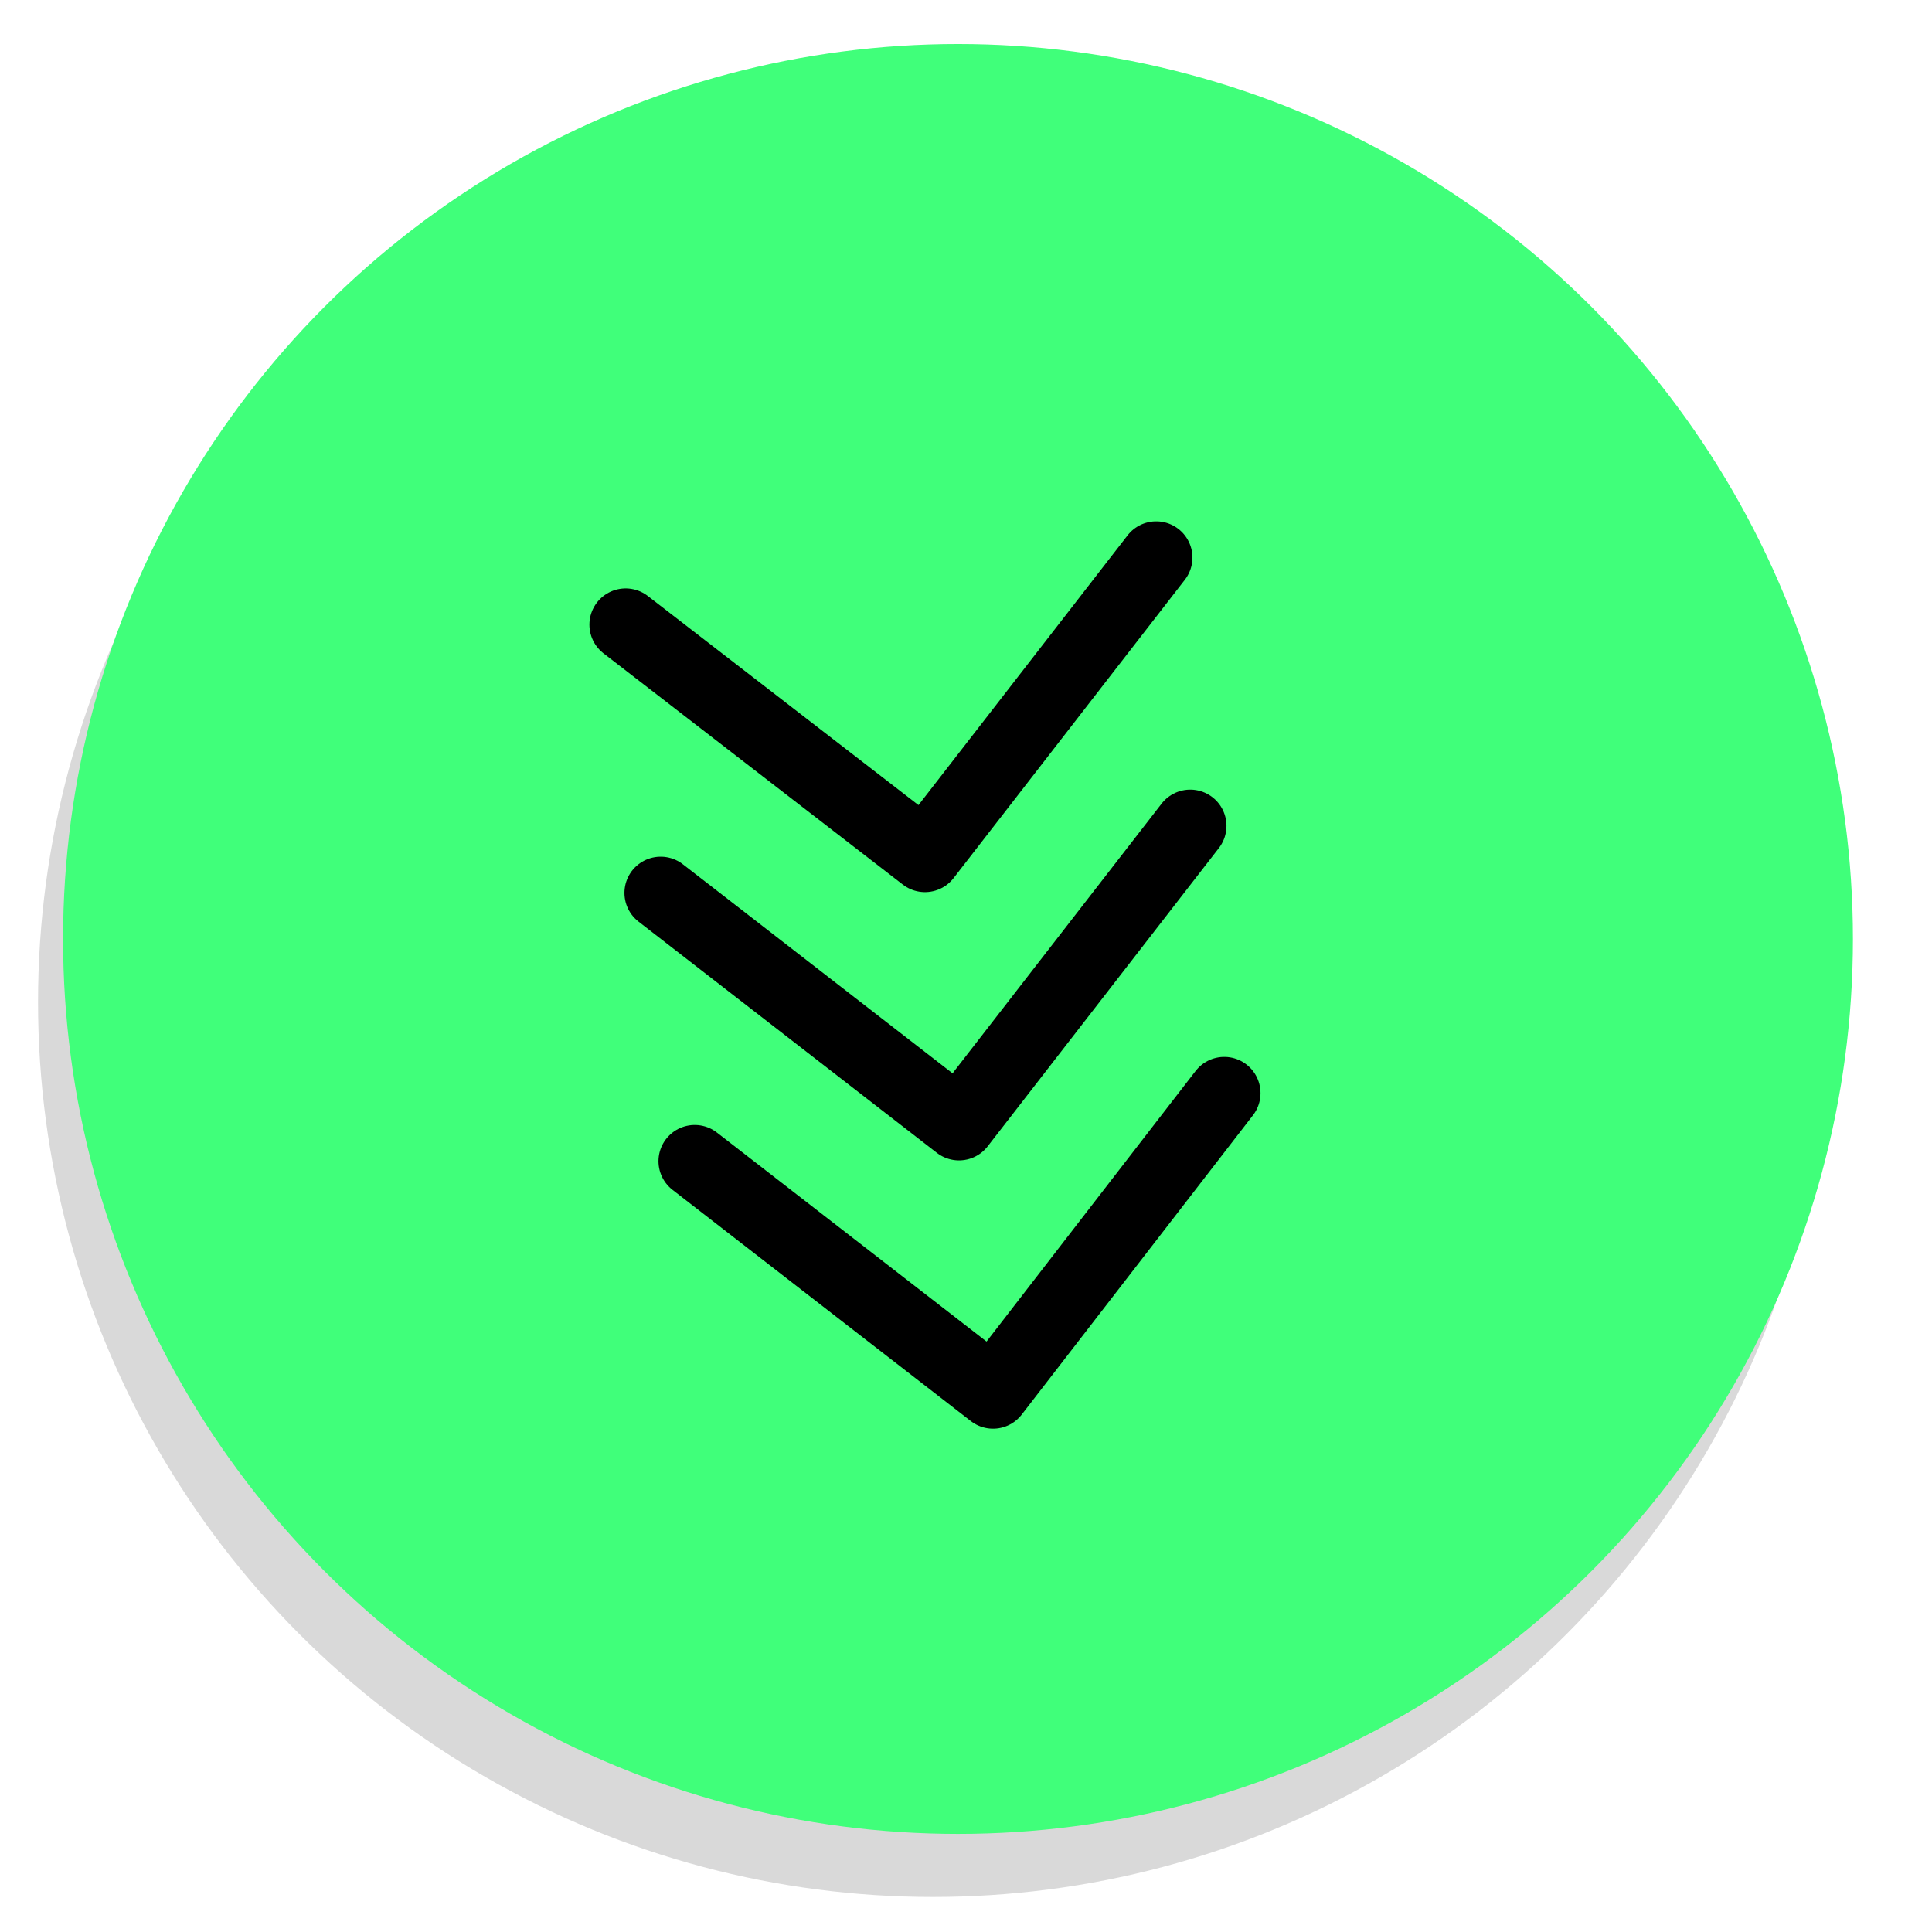
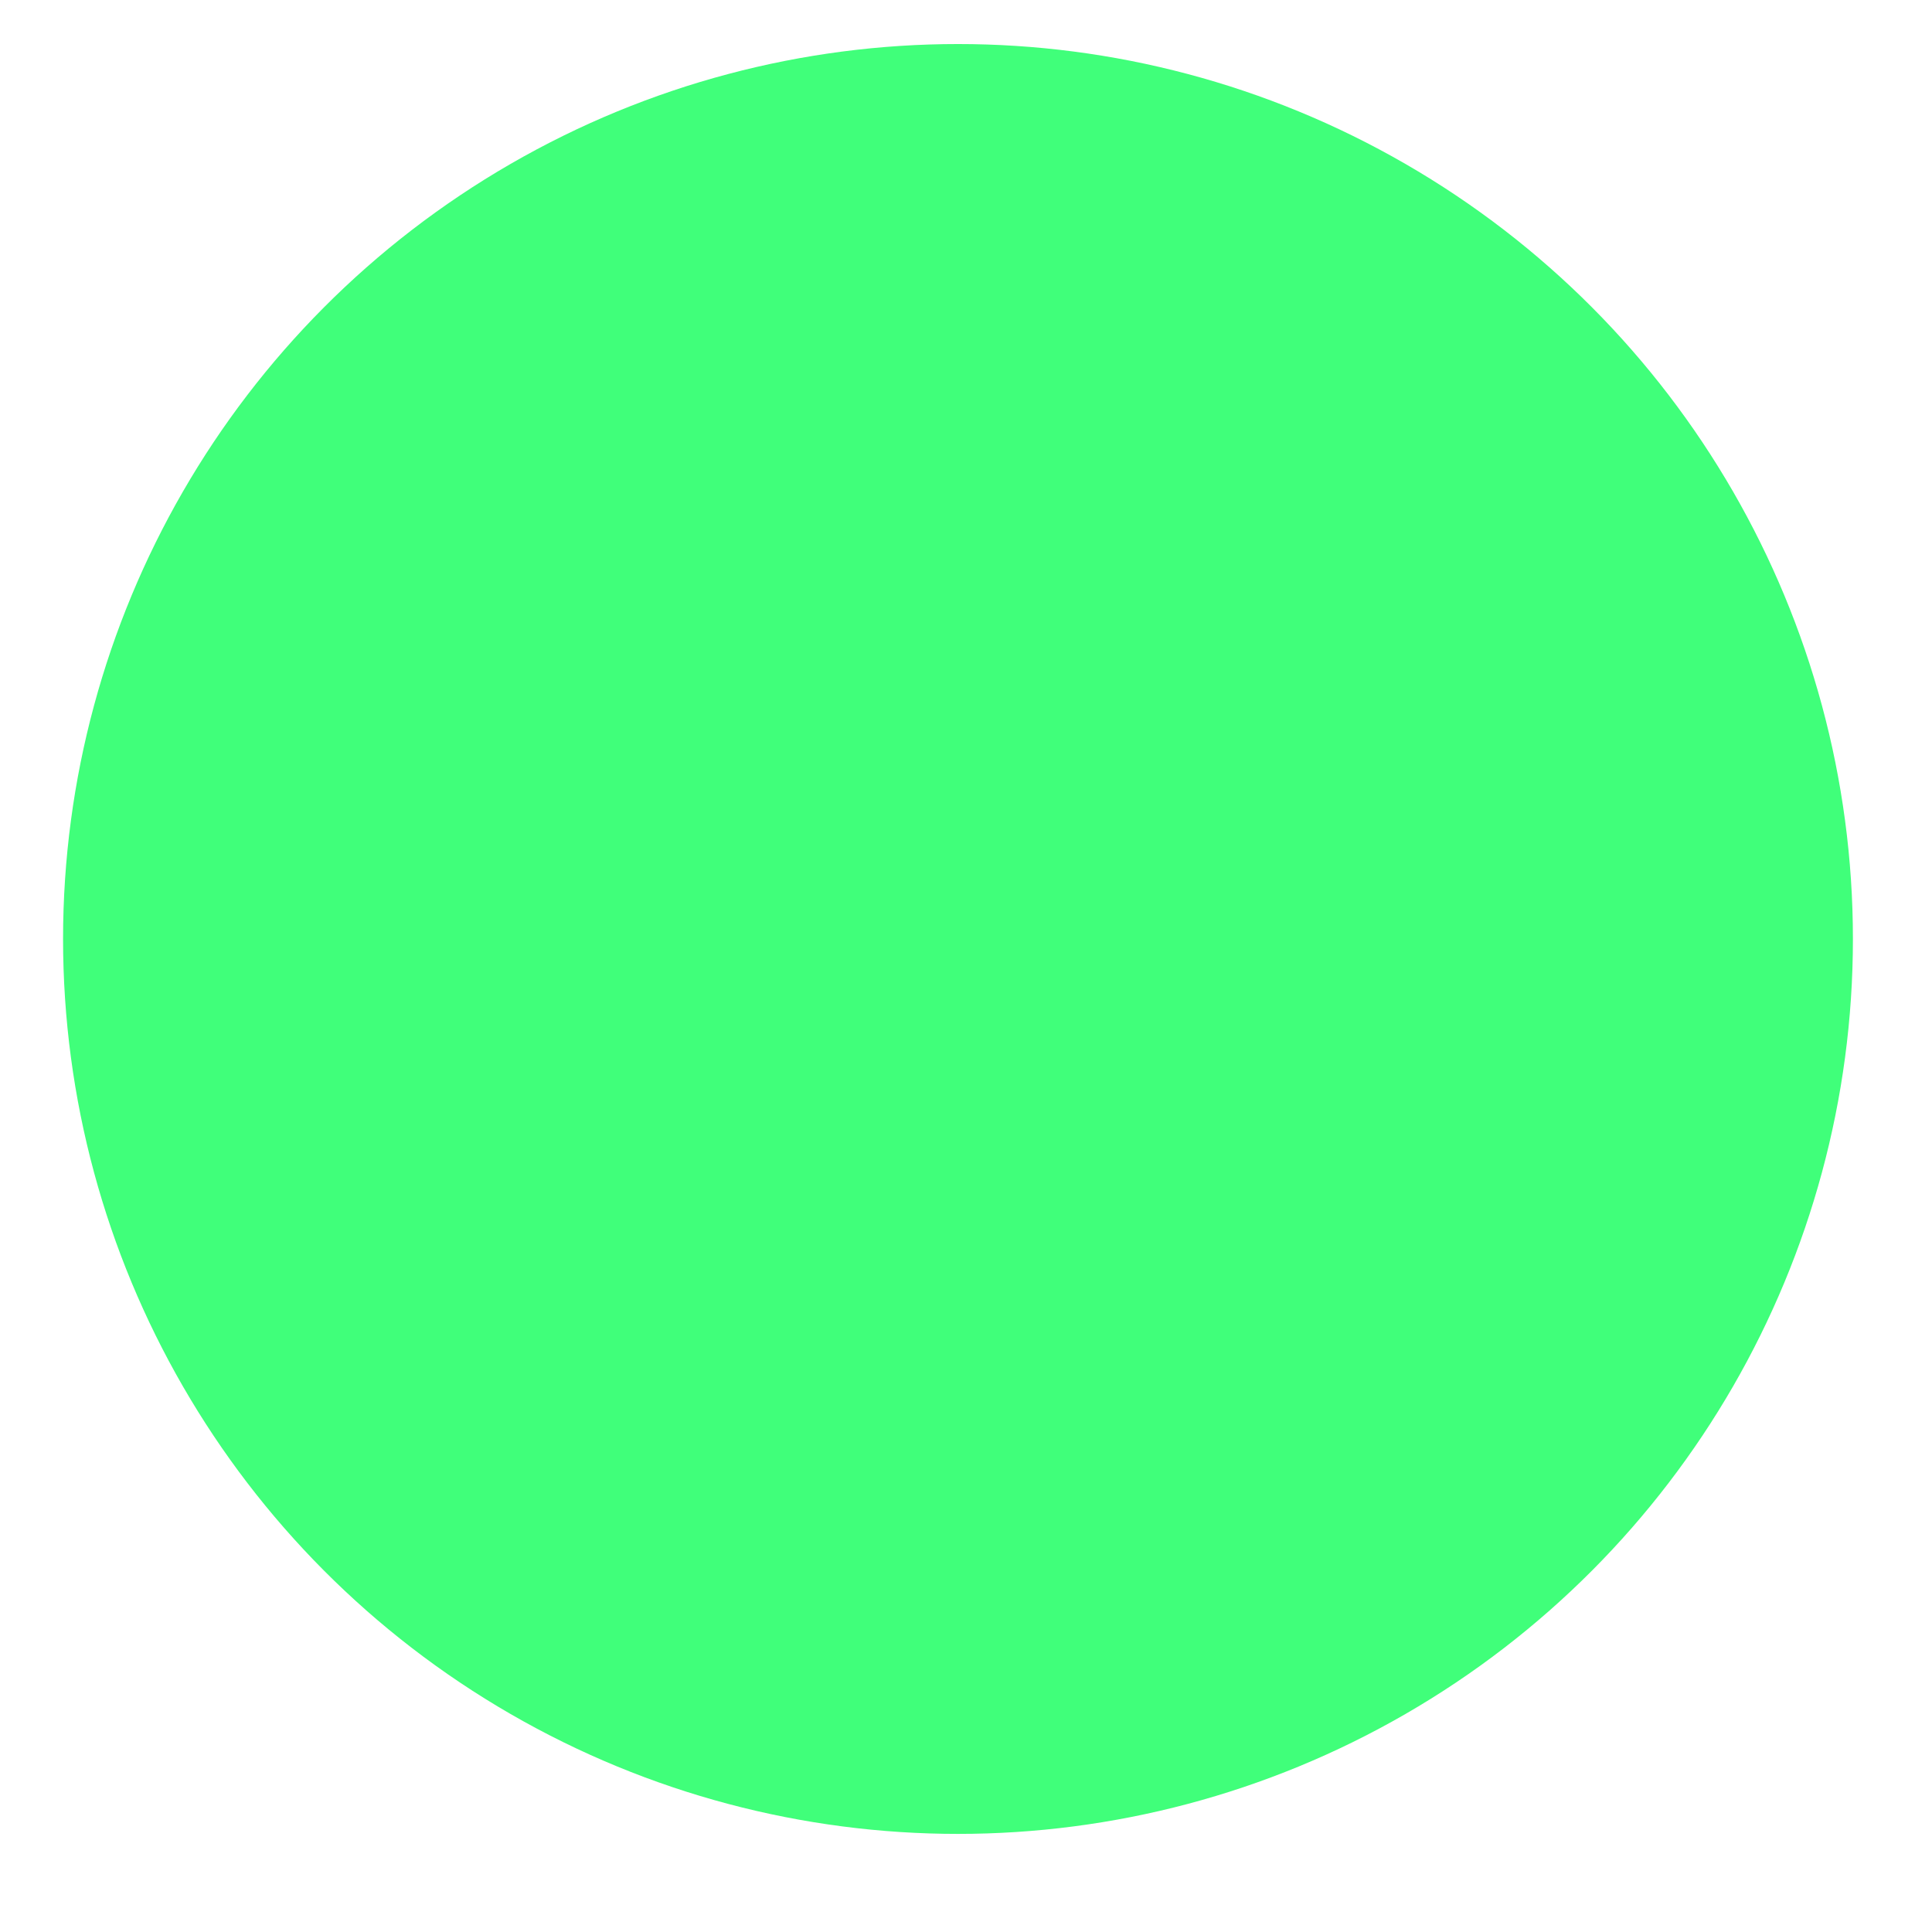
<svg xmlns="http://www.w3.org/2000/svg" width="100%" height="100%" viewBox="0 0 193 193" version="1.1" xml:space="preserve" style="fill-rule:evenodd;clip-rule:evenodd;stroke-linecap:round;stroke-linejoin:round;stroke-miterlimit:10;">
  <g transform="matrix(1,0,0,1,-1271,-721)">
    <g>
      <g>
        <g opacity="0.15">
-           <circle cx="1364.2" cy="821.1" r="89.4" />
-         </g>
+           </g>
        <g>
          <circle cx="1366.7" cy="814.8" r="89.4" style="fill:rgb(64,255,122);" />
        </g>
      </g>
    </g>
    <g>
-       <path d="M1386.5,776.7L1363.4,806.5L1333.5,783.4" style="fill:none;fill-rule:nonzero;stroke:black;stroke-width:7.24px;" />
-       <path d="M1393.3,830.2L1370.2,860.1L1340.4,837" style="fill:none;fill-rule:nonzero;stroke:black;stroke-width:7.24px;" />
-       <path d="M1389.9,803.5L1366.8,833.3L1337,810.2" style="fill:none;fill-rule:nonzero;stroke:black;stroke-width:7.24px;" />
-     </g>
+       </g>
  </g>
</svg>